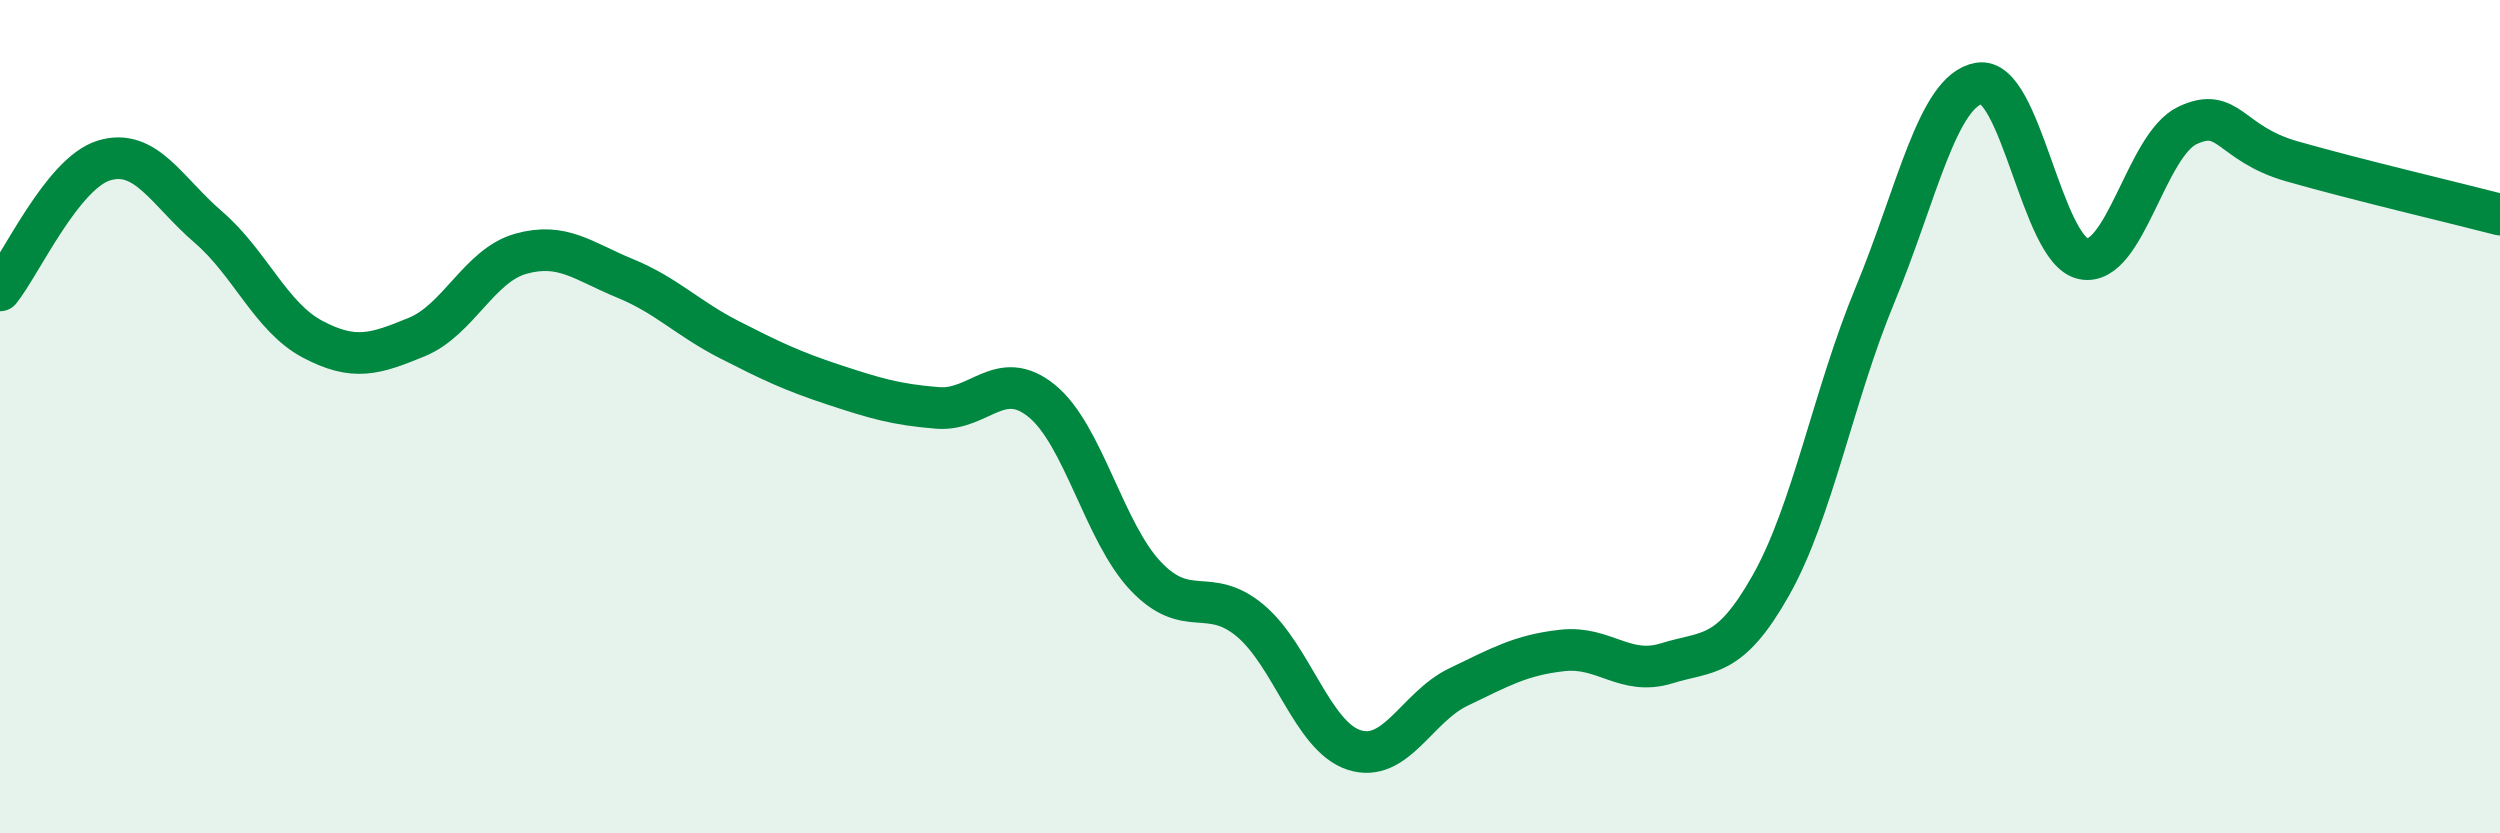
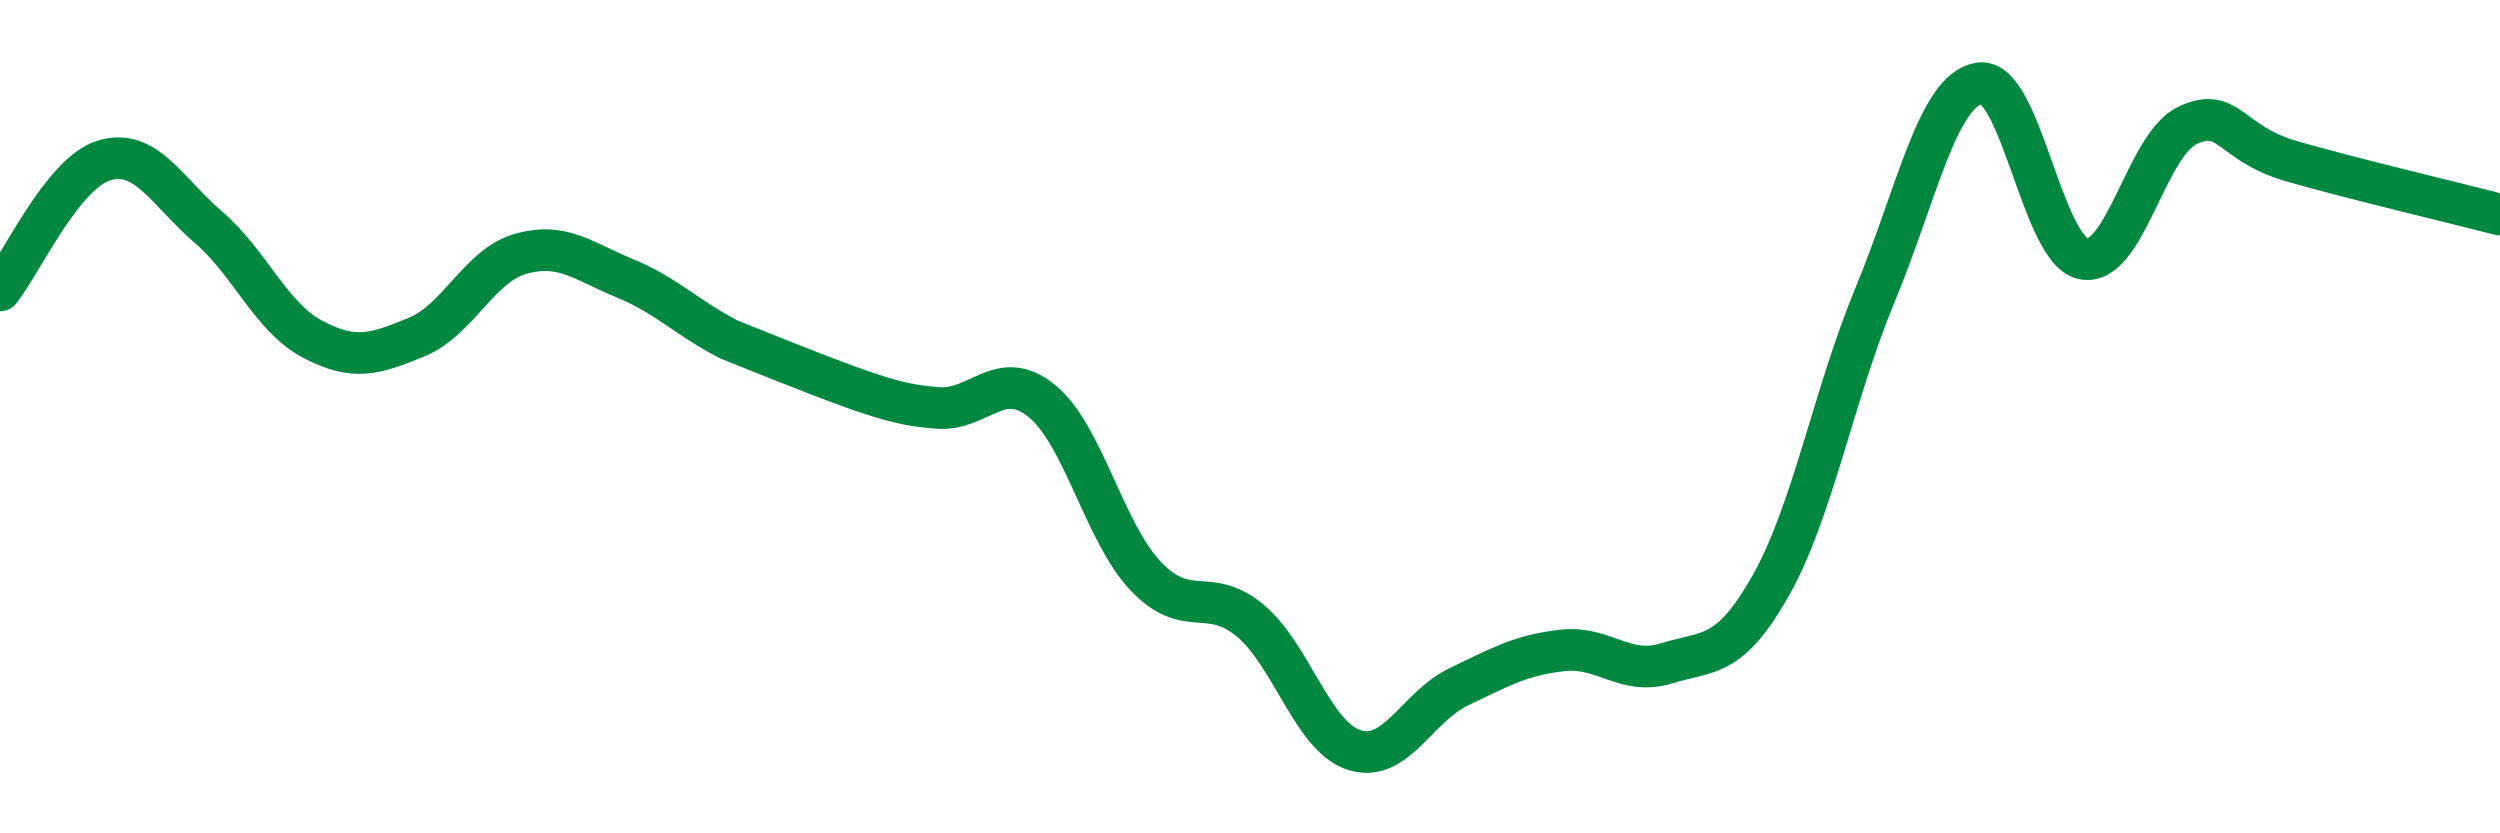
<svg xmlns="http://www.w3.org/2000/svg" width="60" height="20" viewBox="0 0 60 20">
-   <path d="M 0,6.97 C 0.5,6.35 1.5,4.15 2.5,3.85 C 3.5,3.55 4,4.59 5,5.45 C 6,6.31 6.5,7.61 7.5,8.14 C 8.5,8.67 9,8.5 10,8.09 C 11,7.68 11.5,6.37 12.5,6.09 C 13.5,5.81 14,6.27 15,6.68 C 16,7.09 16.5,7.64 17.5,8.15 C 18.5,8.66 19,8.9 20,9.23 C 21,9.56 21.5,9.71 22.5,9.79 C 23.5,9.87 24,8.81 25,9.62 C 26,10.43 26.5,12.78 27.5,13.83 C 28.5,14.88 29,14.06 30,14.89 C 31,15.72 31.5,17.68 32.5,18 C 33.5,18.32 34,16.97 35,16.49 C 36,16.01 36.5,15.72 37.5,15.61 C 38.5,15.5 39,16.23 40,15.92 C 41,15.61 41.5,15.82 42.5,14.05 C 43.5,12.28 44,9.49 45,7.08 C 46,4.67 46.5,2.17 47.5,2 C 48.5,1.83 49,6.01 50,6.21 C 51,6.41 51.5,3.48 52.5,3.01 C 53.5,2.54 53.5,3.44 55,3.87 C 56.5,4.3 59,4.89 60,5.15L60 20L0 20Z" fill="#008740" opacity="0.1" stroke-linecap="round" stroke-linejoin="round" />
-   <path d="M 0,6.97 C 0.5,6.35 1.5,4.15 2.5,3.85 C 3.5,3.55 4,4.59 5,5.45 C 6,6.31 6.5,7.61 7.5,8.14 C 8.5,8.67 9,8.5 10,8.09 C 11,7.68 11.5,6.37 12.5,6.09 C 13.5,5.81 14,6.27 15,6.68 C 16,7.09 16.5,7.64 17.5,8.15 C 18.5,8.66 19,8.9 20,9.23 C 21,9.56 21.5,9.71 22.5,9.79 C 23.5,9.87 24,8.81 25,9.62 C 26,10.43 26.5,12.78 27.5,13.83 C 28.5,14.88 29,14.06 30,14.89 C 31,15.72 31.5,17.68 32.5,18 C 33.5,18.32 34,16.97 35,16.49 C 36,16.01 36.5,15.72 37.5,15.61 C 38.5,15.5 39,16.23 40,15.92 C 41,15.61 41.5,15.82 42.5,14.05 C 43.5,12.28 44,9.49 45,7.08 C 46,4.67 46.5,2.17 47.5,2 C 48.5,1.83 49,6.01 50,6.21 C 51,6.41 51.5,3.48 52.5,3.01 C 53.5,2.54 53.5,3.44 55,3.87 C 56.5,4.3 59,4.89 60,5.15" stroke="#008740" stroke-width="1" fill="none" stroke-linecap="round" stroke-linejoin="round" />
+   <path d="M 0,6.97 C 0.5,6.35 1.5,4.15 2.5,3.85 C 3.5,3.55 4,4.59 5,5.45 C 6,6.31 6.5,7.61 7.5,8.14 C 8.5,8.67 9,8.5 10,8.09 C 11,7.68 11.5,6.37 12.5,6.09 C 13.5,5.81 14,6.27 15,6.68 C 16,7.09 16.5,7.64 17.5,8.15 C 21,9.56 21.5,9.71 22.5,9.79 C 23.5,9.87 24,8.81 25,9.62 C 26,10.43 26.5,12.78 27.5,13.83 C 28.5,14.88 29,14.06 30,14.89 C 31,15.72 31.5,17.68 32.5,18 C 33.5,18.32 34,16.97 35,16.49 C 36,16.01 36.5,15.72 37.5,15.61 C 38.5,15.5 39,16.23 40,15.92 C 41,15.61 41.5,15.82 42.5,14.05 C 43.5,12.28 44,9.49 45,7.08 C 46,4.67 46.5,2.17 47.5,2 C 48.5,1.83 49,6.01 50,6.21 C 51,6.41 51.5,3.48 52.5,3.01 C 53.5,2.54 53.5,3.44 55,3.87 C 56.5,4.3 59,4.89 60,5.15" stroke="#008740" stroke-width="1" fill="none" stroke-linecap="round" stroke-linejoin="round" />
</svg>